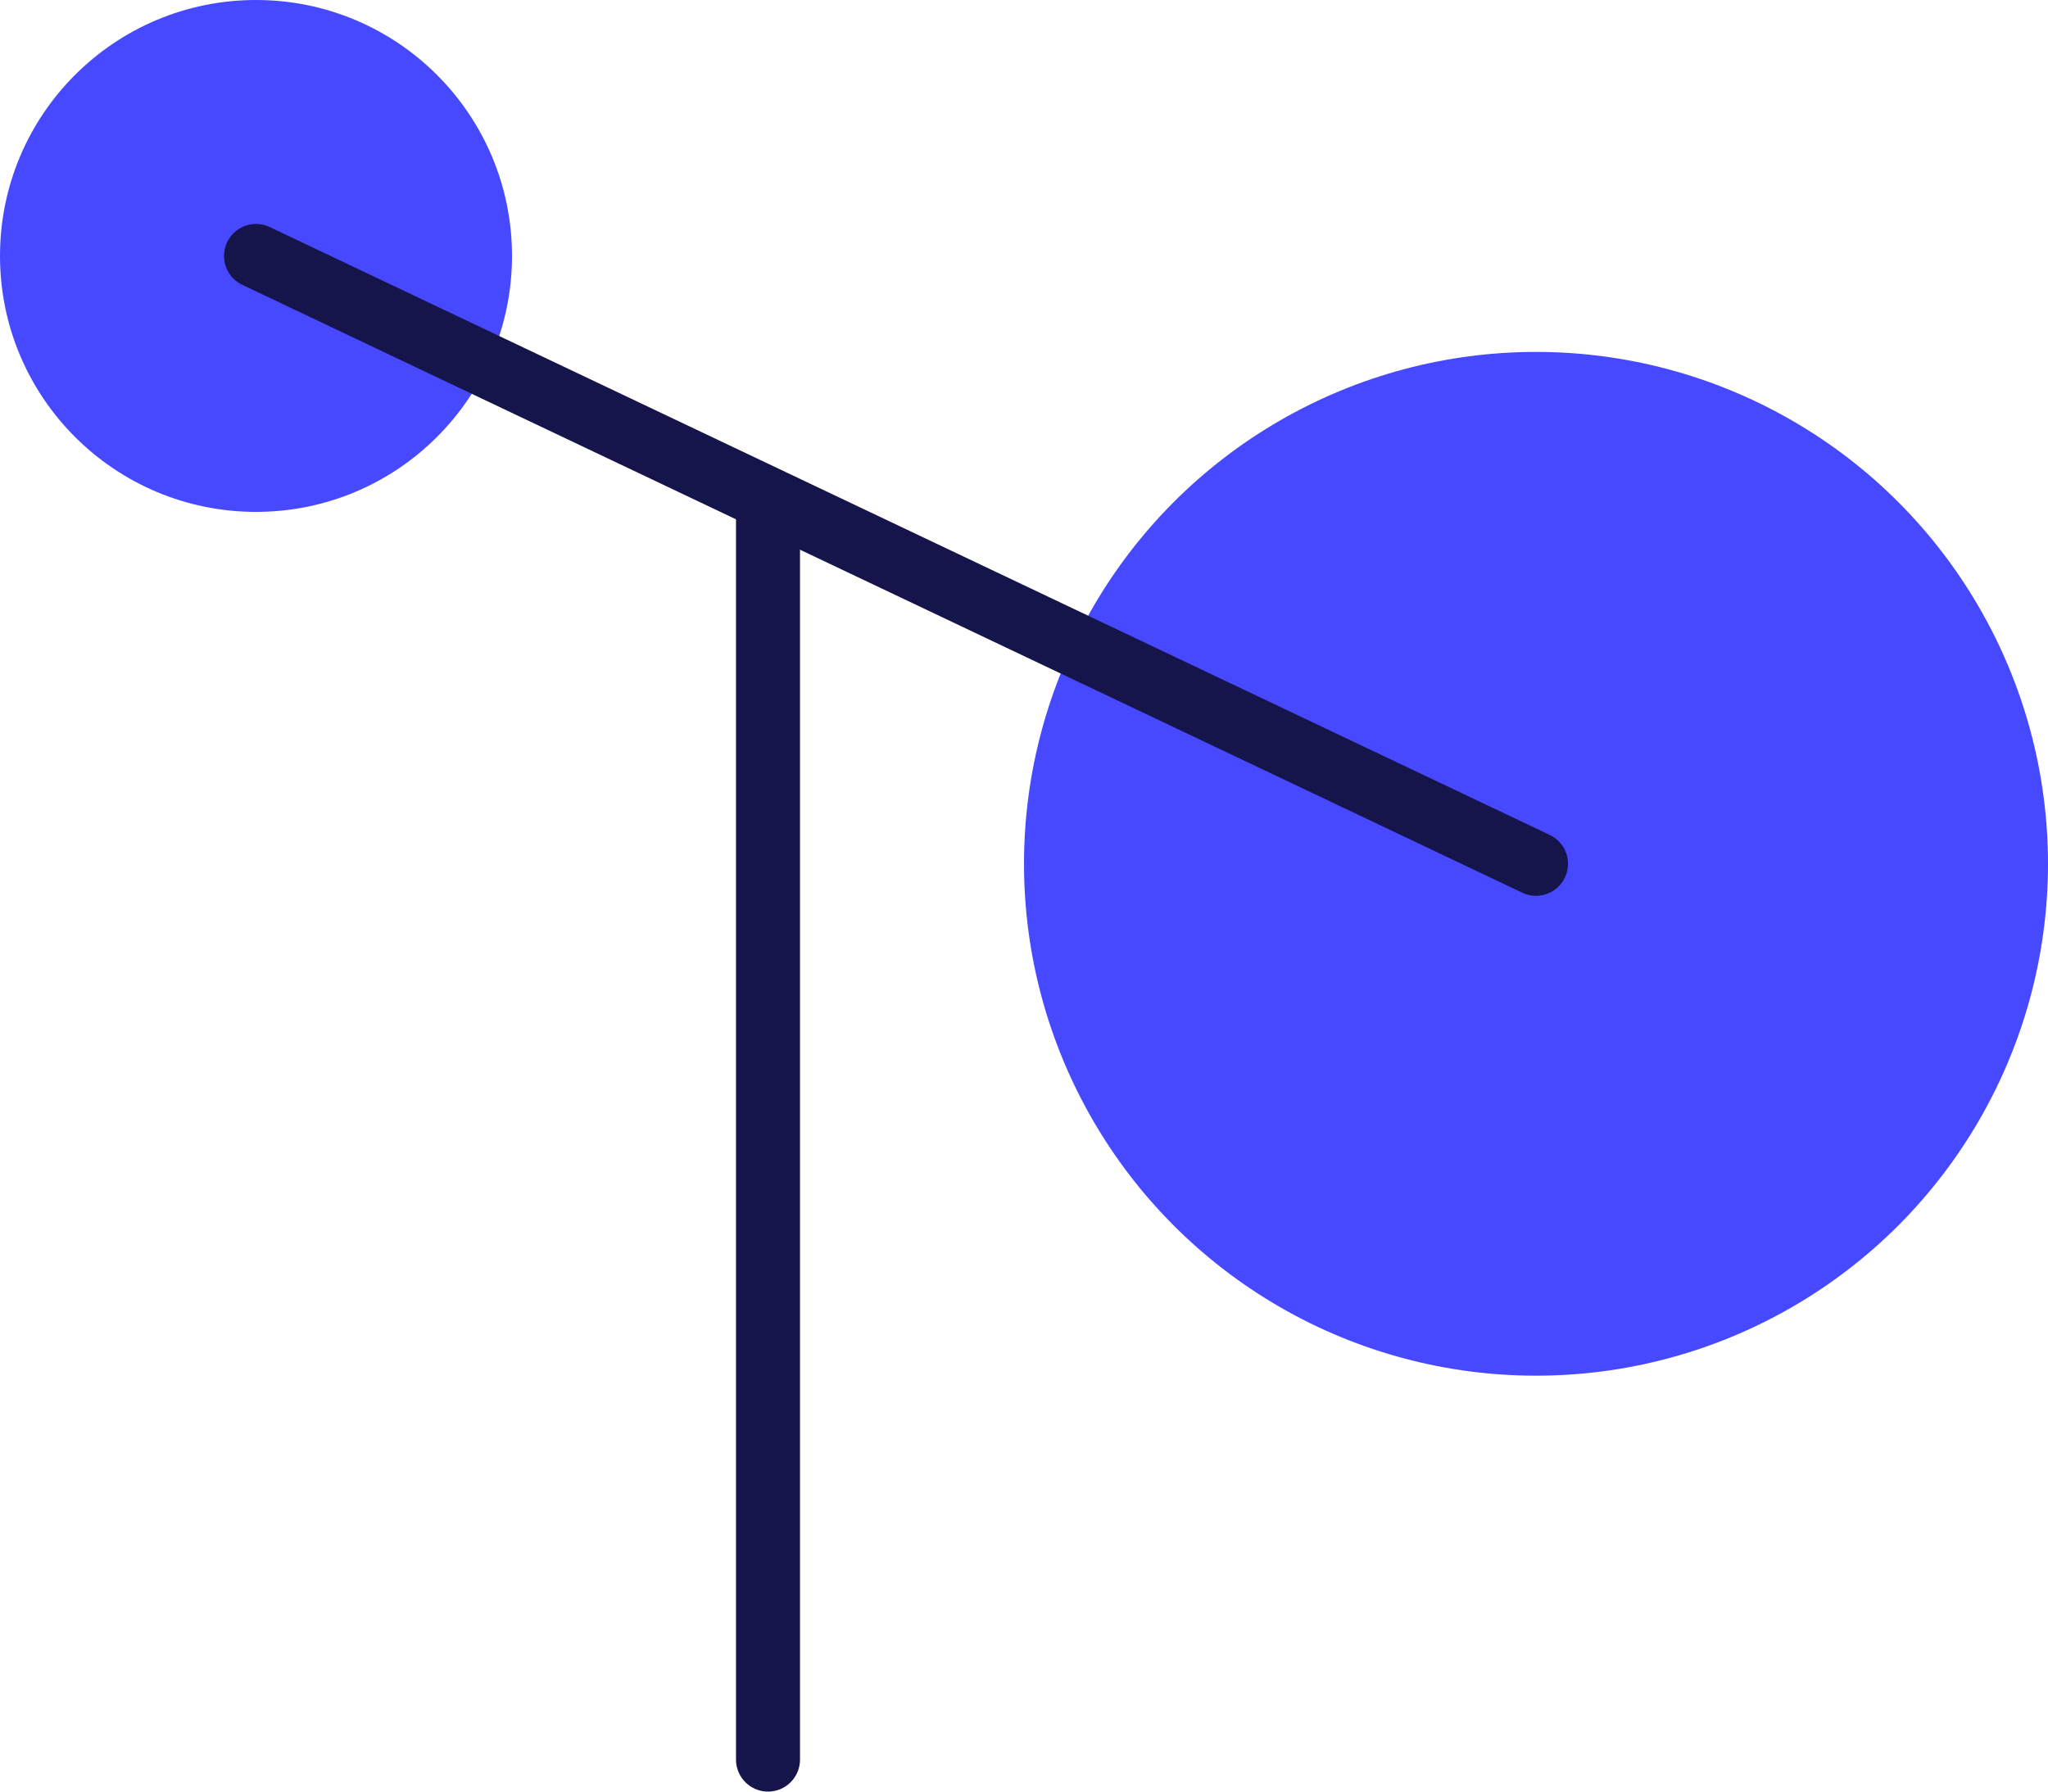
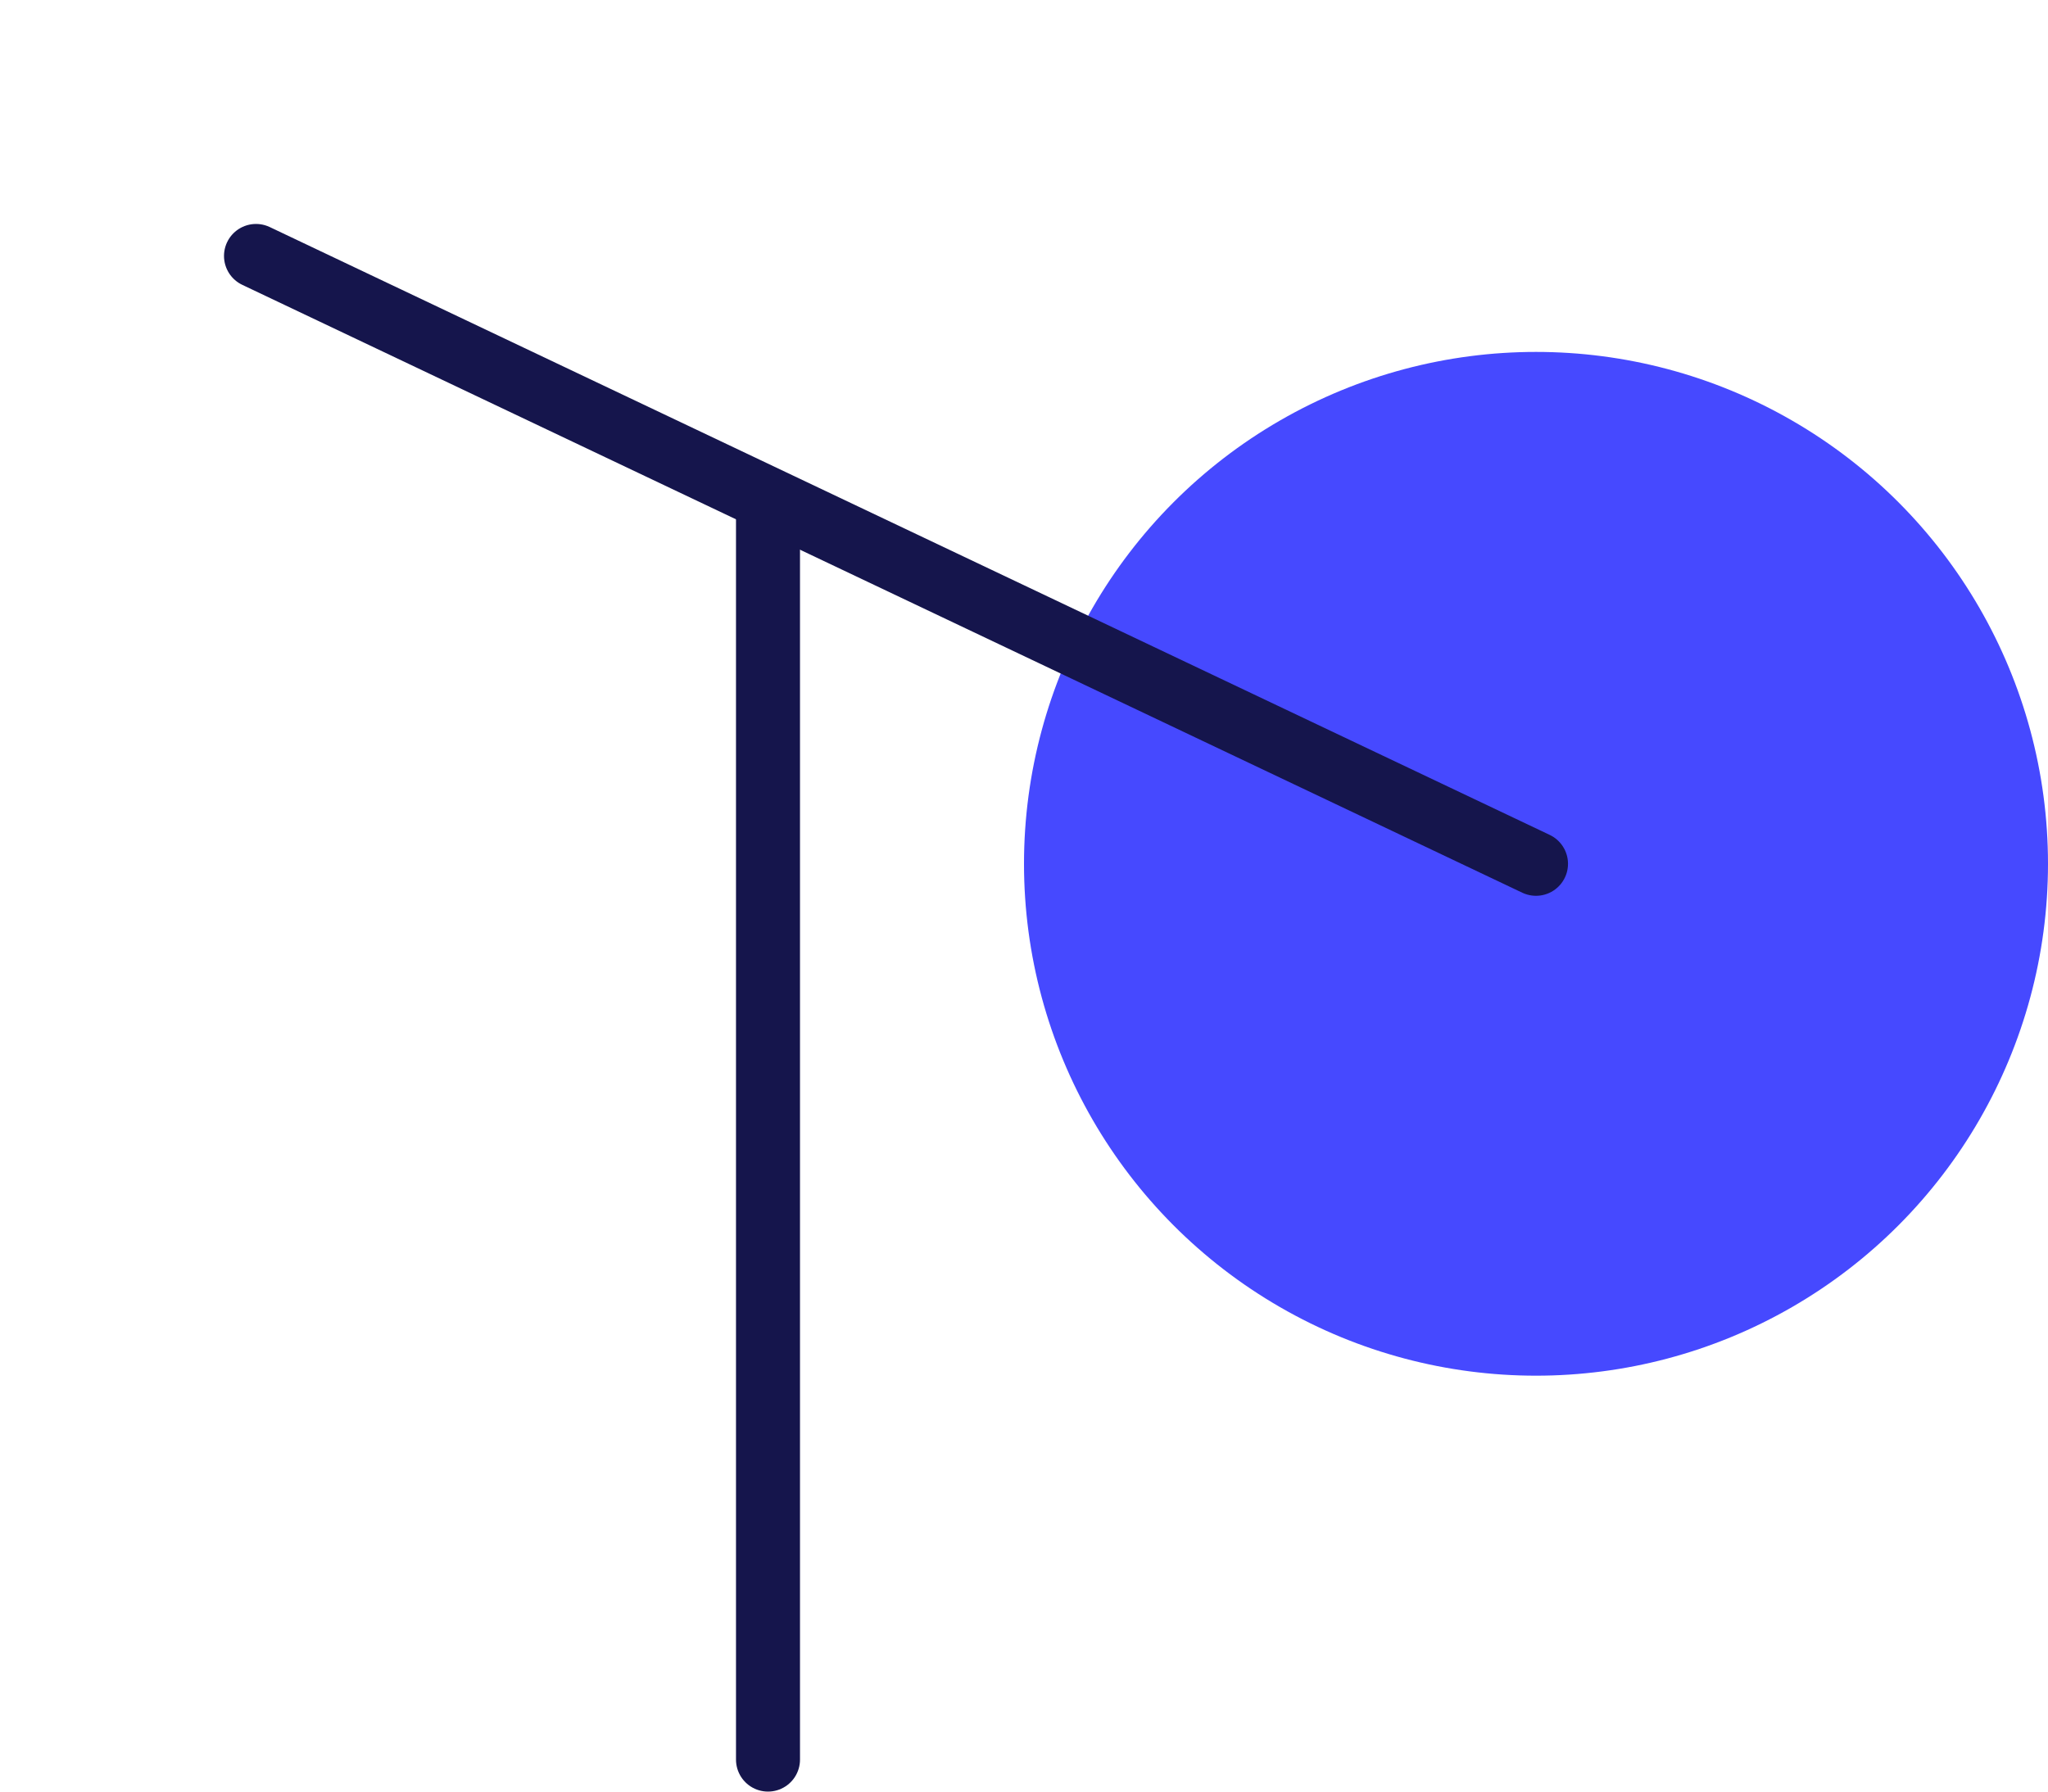
<svg xmlns="http://www.w3.org/2000/svg" width="64" height="56" viewBox="0 0 64 56" fill="none">
-   <circle cx="8" cy="8" r="8" fill="#4649FF" />
  <circle cx="48" cy="27" r="16" fill="#4649FF" />
  <path d="M8 8L48 27" stroke="#15154C" stroke-width="2" stroke-linecap="round" />
  <path d="M24 55L24 16" stroke="#15154C" stroke-width="2" stroke-linecap="round" />
</svg>